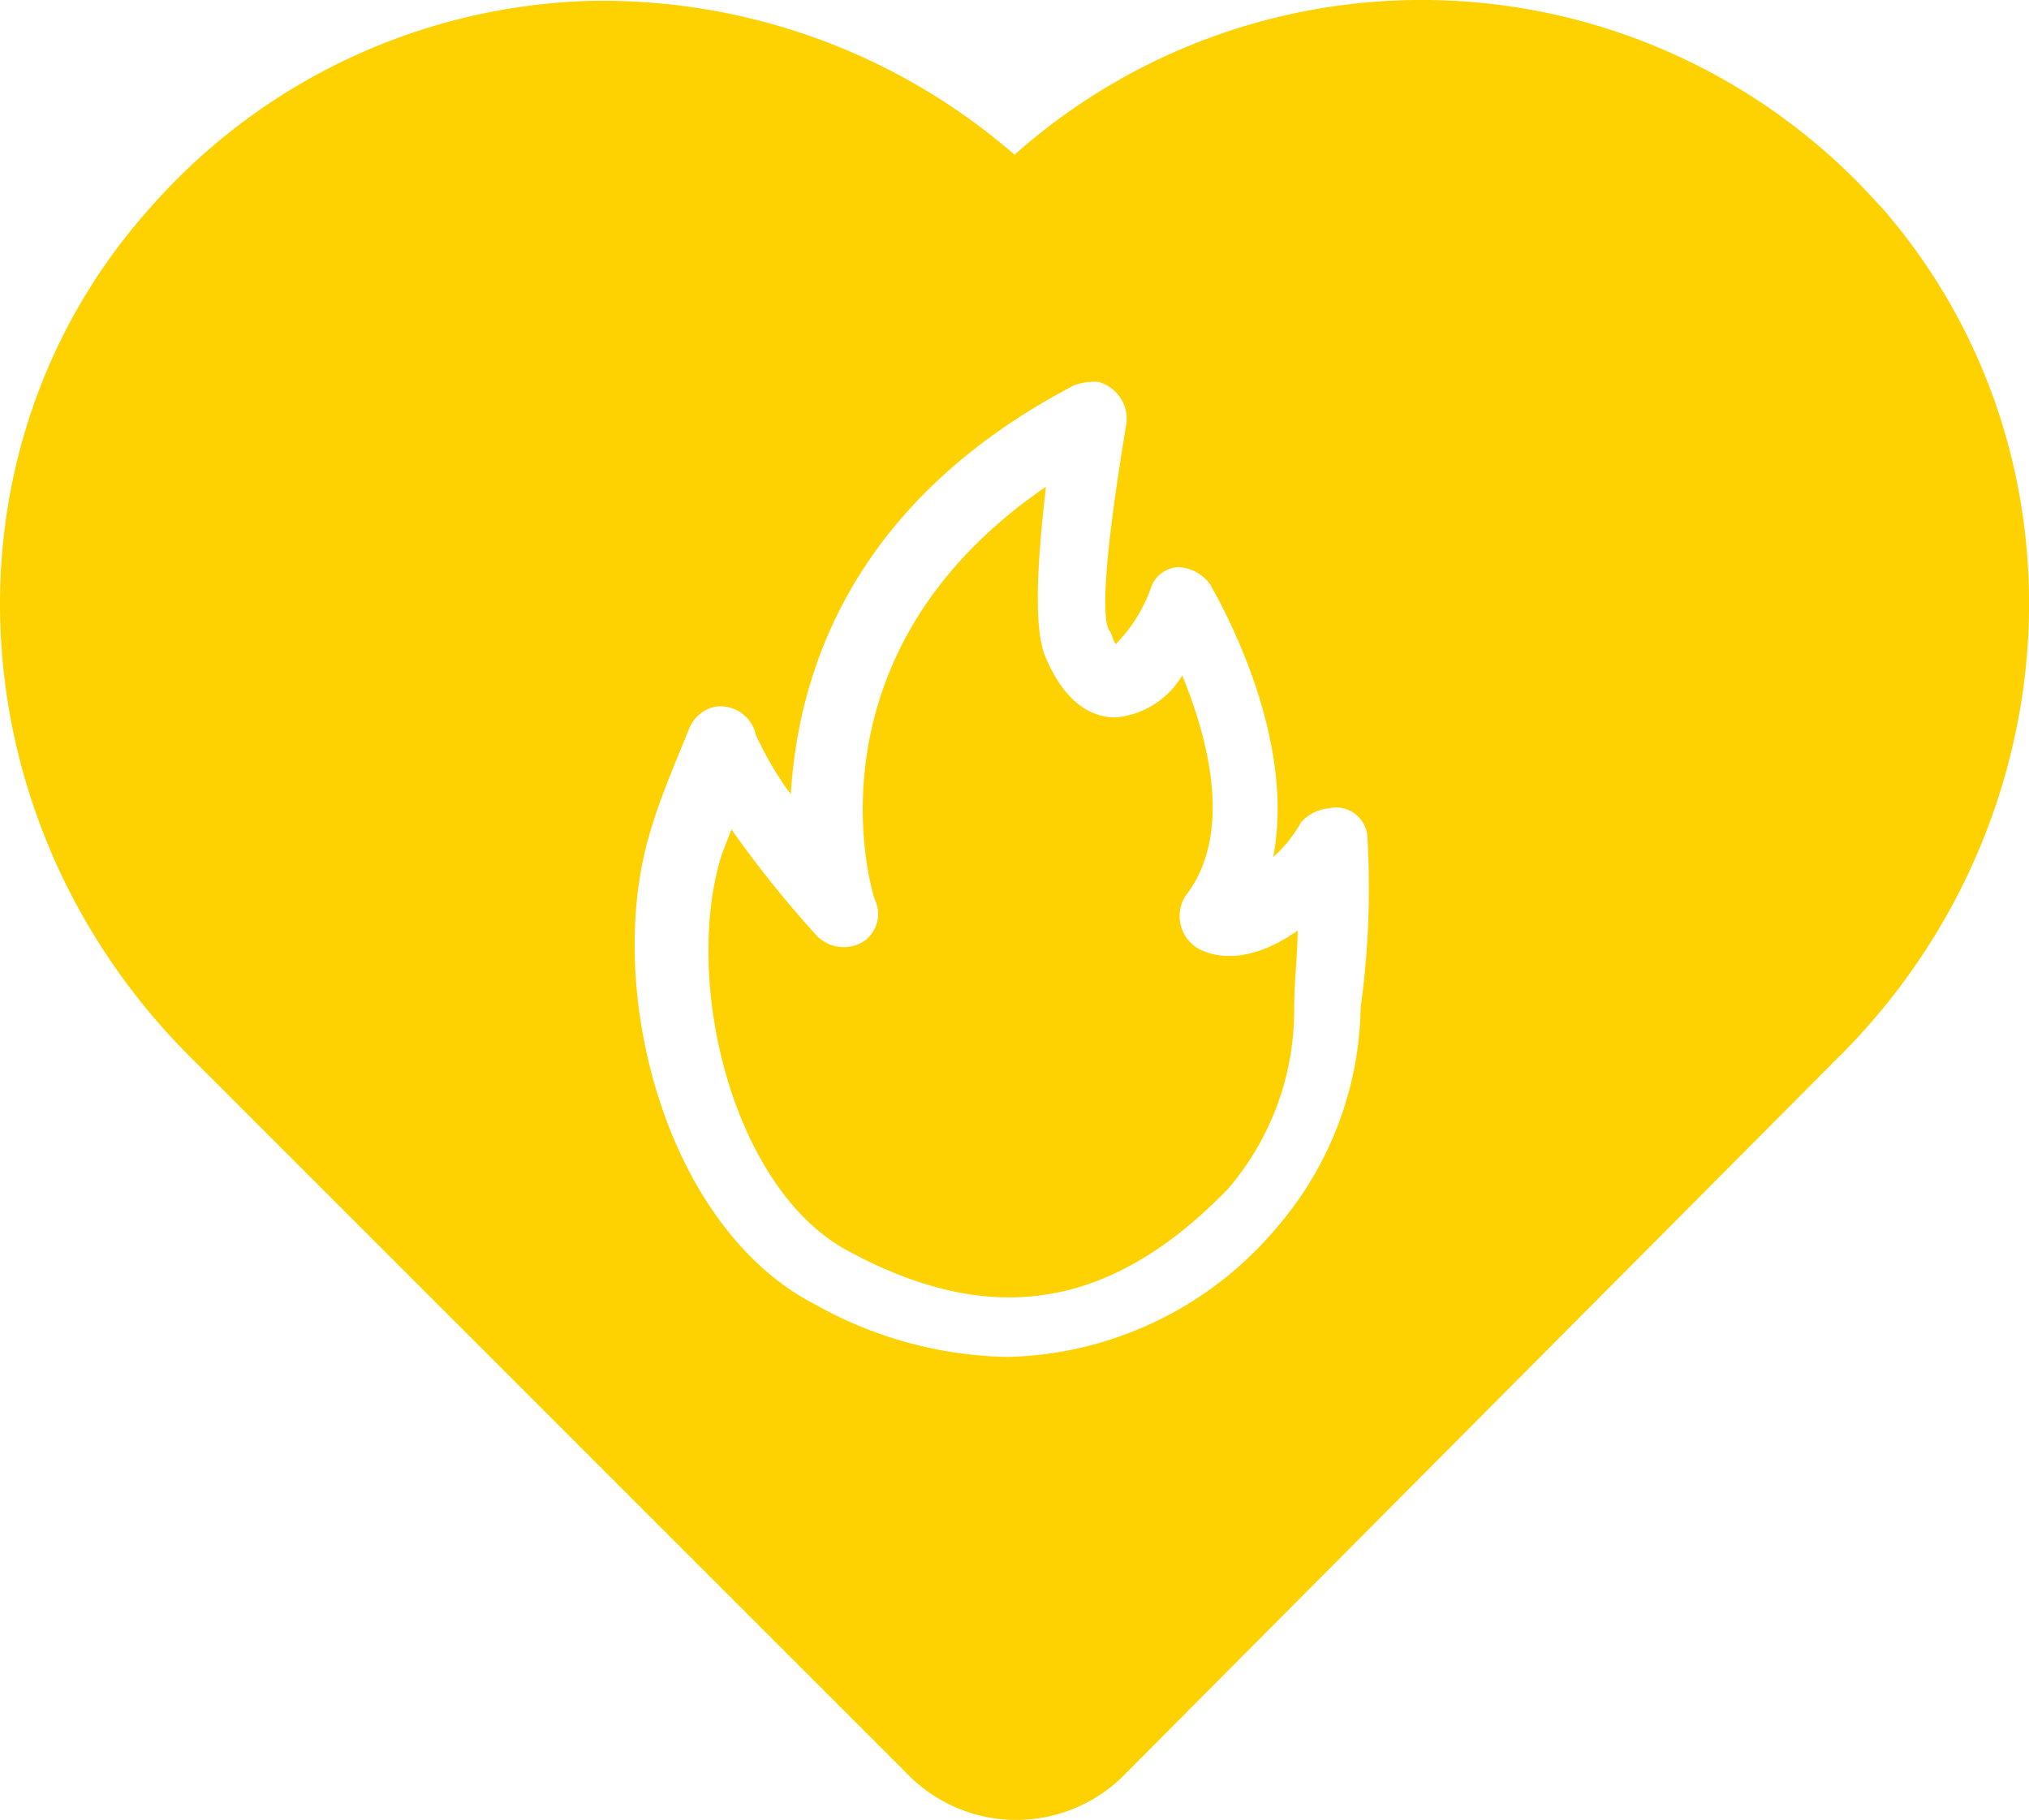
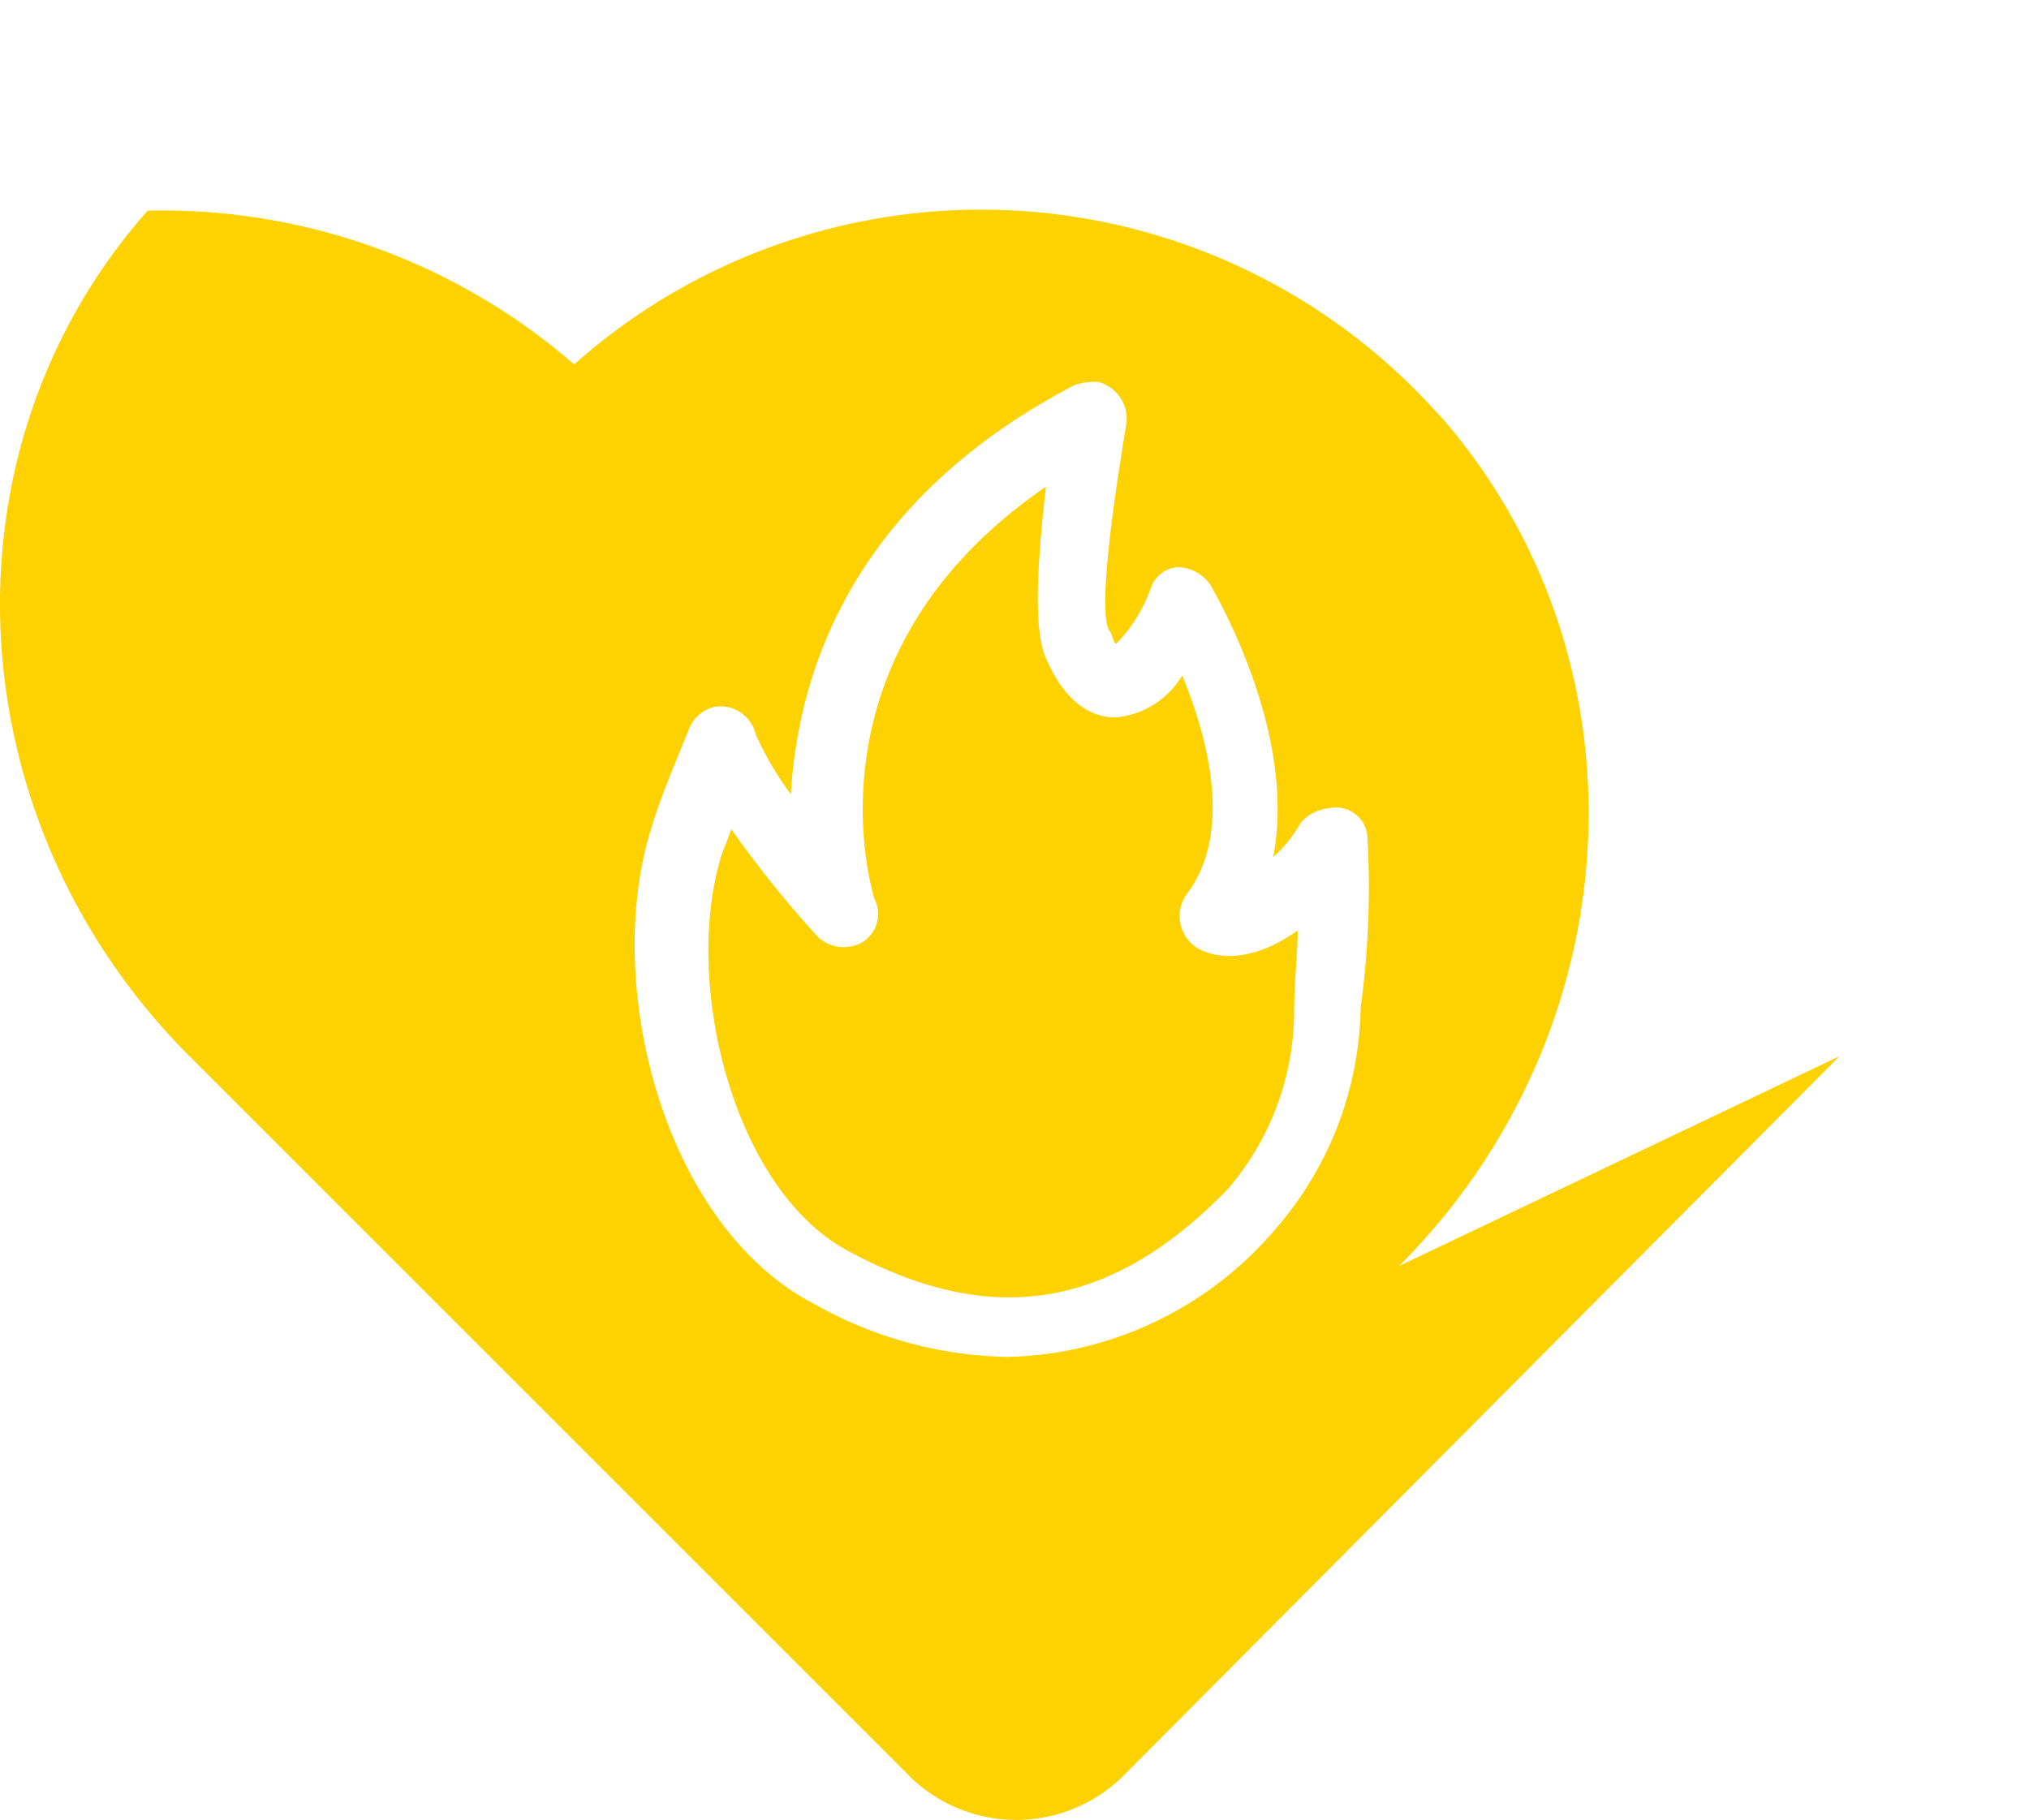
<svg xmlns="http://www.w3.org/2000/svg" width="78.024" height="70" viewBox="0 0 78.024 70">
  <g id="noun-passion-4550112" transform="translate(-2.976 -5.972)">
-     <path id="Path_2773" data-name="Path 2773" d="M52.876,41.764c0,.941-.134,1.882-.134,3.092a10.543,10.543,0,0,1-2.554,6.855c-4.436,4.57-9.006,5.377-14.517,2.419-4.436-2.285-6.452-10.216-4.973-15.189.134-.4.269-.672.4-1.075A42.359,42.359,0,0,0,34.327,41.9a1.445,1.445,0,0,0,1.882.269,1.283,1.283,0,0,0,.4-1.613c-.134-.4-2.823-9.409,6.586-15.861-.269,2.419-.538,5.377,0,6.586.806,1.882,1.882,2.285,2.688,2.285h0a3.32,3.32,0,0,0,2.554-1.613c.941,2.285,2.016,6.049.134,8.468a1.445,1.445,0,0,0,.269,1.882h0C49.112,42.57,50.591,43.377,52.876,41.764ZM73.71,46.6,46.29,74.158a5.847,5.847,0,0,1-8.468,0h0L10.267,46.6C1.261,37.6.454,23.349,8.654,14.074A23.408,23.408,0,0,1,25.59,6.009a24.151,24.151,0,0,1,16.4,5.914,23.563,23.563,0,0,1,33.2,1.882l.134.134c8.2,9.409,7.393,23.657-1.613,32.663ZM55.564,38.269a1.214,1.214,0,0,0-1.479-1.21,1.659,1.659,0,0,0-1.075.538,5.263,5.263,0,0,1-1.075,1.344c.941-4.839-2.285-10.216-2.419-10.484a1.6,1.6,0,0,0-1.21-.672,1.171,1.171,0,0,0-1.075.806,5.853,5.853,0,0,1-1.344,2.151c-.134-.134-.134-.4-.269-.538-.4-.806.134-4.7.672-7.93a1.474,1.474,0,0,0-1.075-1.613,2.287,2.287,0,0,0-.941.134c-8.737,4.57-10.619,11.291-10.888,15.727a12.764,12.764,0,0,1-1.344-2.285h0a1.394,1.394,0,0,0-1.613-1.075,1.421,1.421,0,0,0-.941.806c-.538,1.344-1.075,2.554-1.479,3.9-1.882,6.049.538,15.323,6.318,18.28a15.611,15.611,0,0,0,7.393,2.016,13.915,13.915,0,0,0,10.35-4.973A13.288,13.288,0,0,0,55.3,44.721,33.617,33.617,0,0,0,55.564,38.269Z" transform="translate(0 0)" fill="#fed100" />
+     <path id="Path_2773" data-name="Path 2773" d="M52.876,41.764c0,.941-.134,1.882-.134,3.092a10.543,10.543,0,0,1-2.554,6.855c-4.436,4.57-9.006,5.377-14.517,2.419-4.436-2.285-6.452-10.216-4.973-15.189.134-.4.269-.672.4-1.075A42.359,42.359,0,0,0,34.327,41.9a1.445,1.445,0,0,0,1.882.269,1.283,1.283,0,0,0,.4-1.613c-.134-.4-2.823-9.409,6.586-15.861-.269,2.419-.538,5.377,0,6.586.806,1.882,1.882,2.285,2.688,2.285h0a3.32,3.32,0,0,0,2.554-1.613c.941,2.285,2.016,6.049.134,8.468a1.445,1.445,0,0,0,.269,1.882h0C49.112,42.57,50.591,43.377,52.876,41.764ZM73.71,46.6,46.29,74.158a5.847,5.847,0,0,1-8.468,0h0L10.267,46.6C1.261,37.6.454,23.349,8.654,14.074a24.151,24.151,0,0,1,16.4,5.914,23.563,23.563,0,0,1,33.2,1.882l.134.134c8.2,9.409,7.393,23.657-1.613,32.663ZM55.564,38.269a1.214,1.214,0,0,0-1.479-1.21,1.659,1.659,0,0,0-1.075.538,5.263,5.263,0,0,1-1.075,1.344c.941-4.839-2.285-10.216-2.419-10.484a1.6,1.6,0,0,0-1.21-.672,1.171,1.171,0,0,0-1.075.806,5.853,5.853,0,0,1-1.344,2.151c-.134-.134-.134-.4-.269-.538-.4-.806.134-4.7.672-7.93a1.474,1.474,0,0,0-1.075-1.613,2.287,2.287,0,0,0-.941.134c-8.737,4.57-10.619,11.291-10.888,15.727a12.764,12.764,0,0,1-1.344-2.285h0a1.394,1.394,0,0,0-1.613-1.075,1.421,1.421,0,0,0-.941.806c-.538,1.344-1.075,2.554-1.479,3.9-1.882,6.049.538,15.323,6.318,18.28a15.611,15.611,0,0,0,7.393,2.016,13.915,13.915,0,0,0,10.35-4.973A13.288,13.288,0,0,0,55.3,44.721,33.617,33.617,0,0,0,55.564,38.269Z" transform="translate(0 0)" fill="#fed100" />
  </g>
</svg>